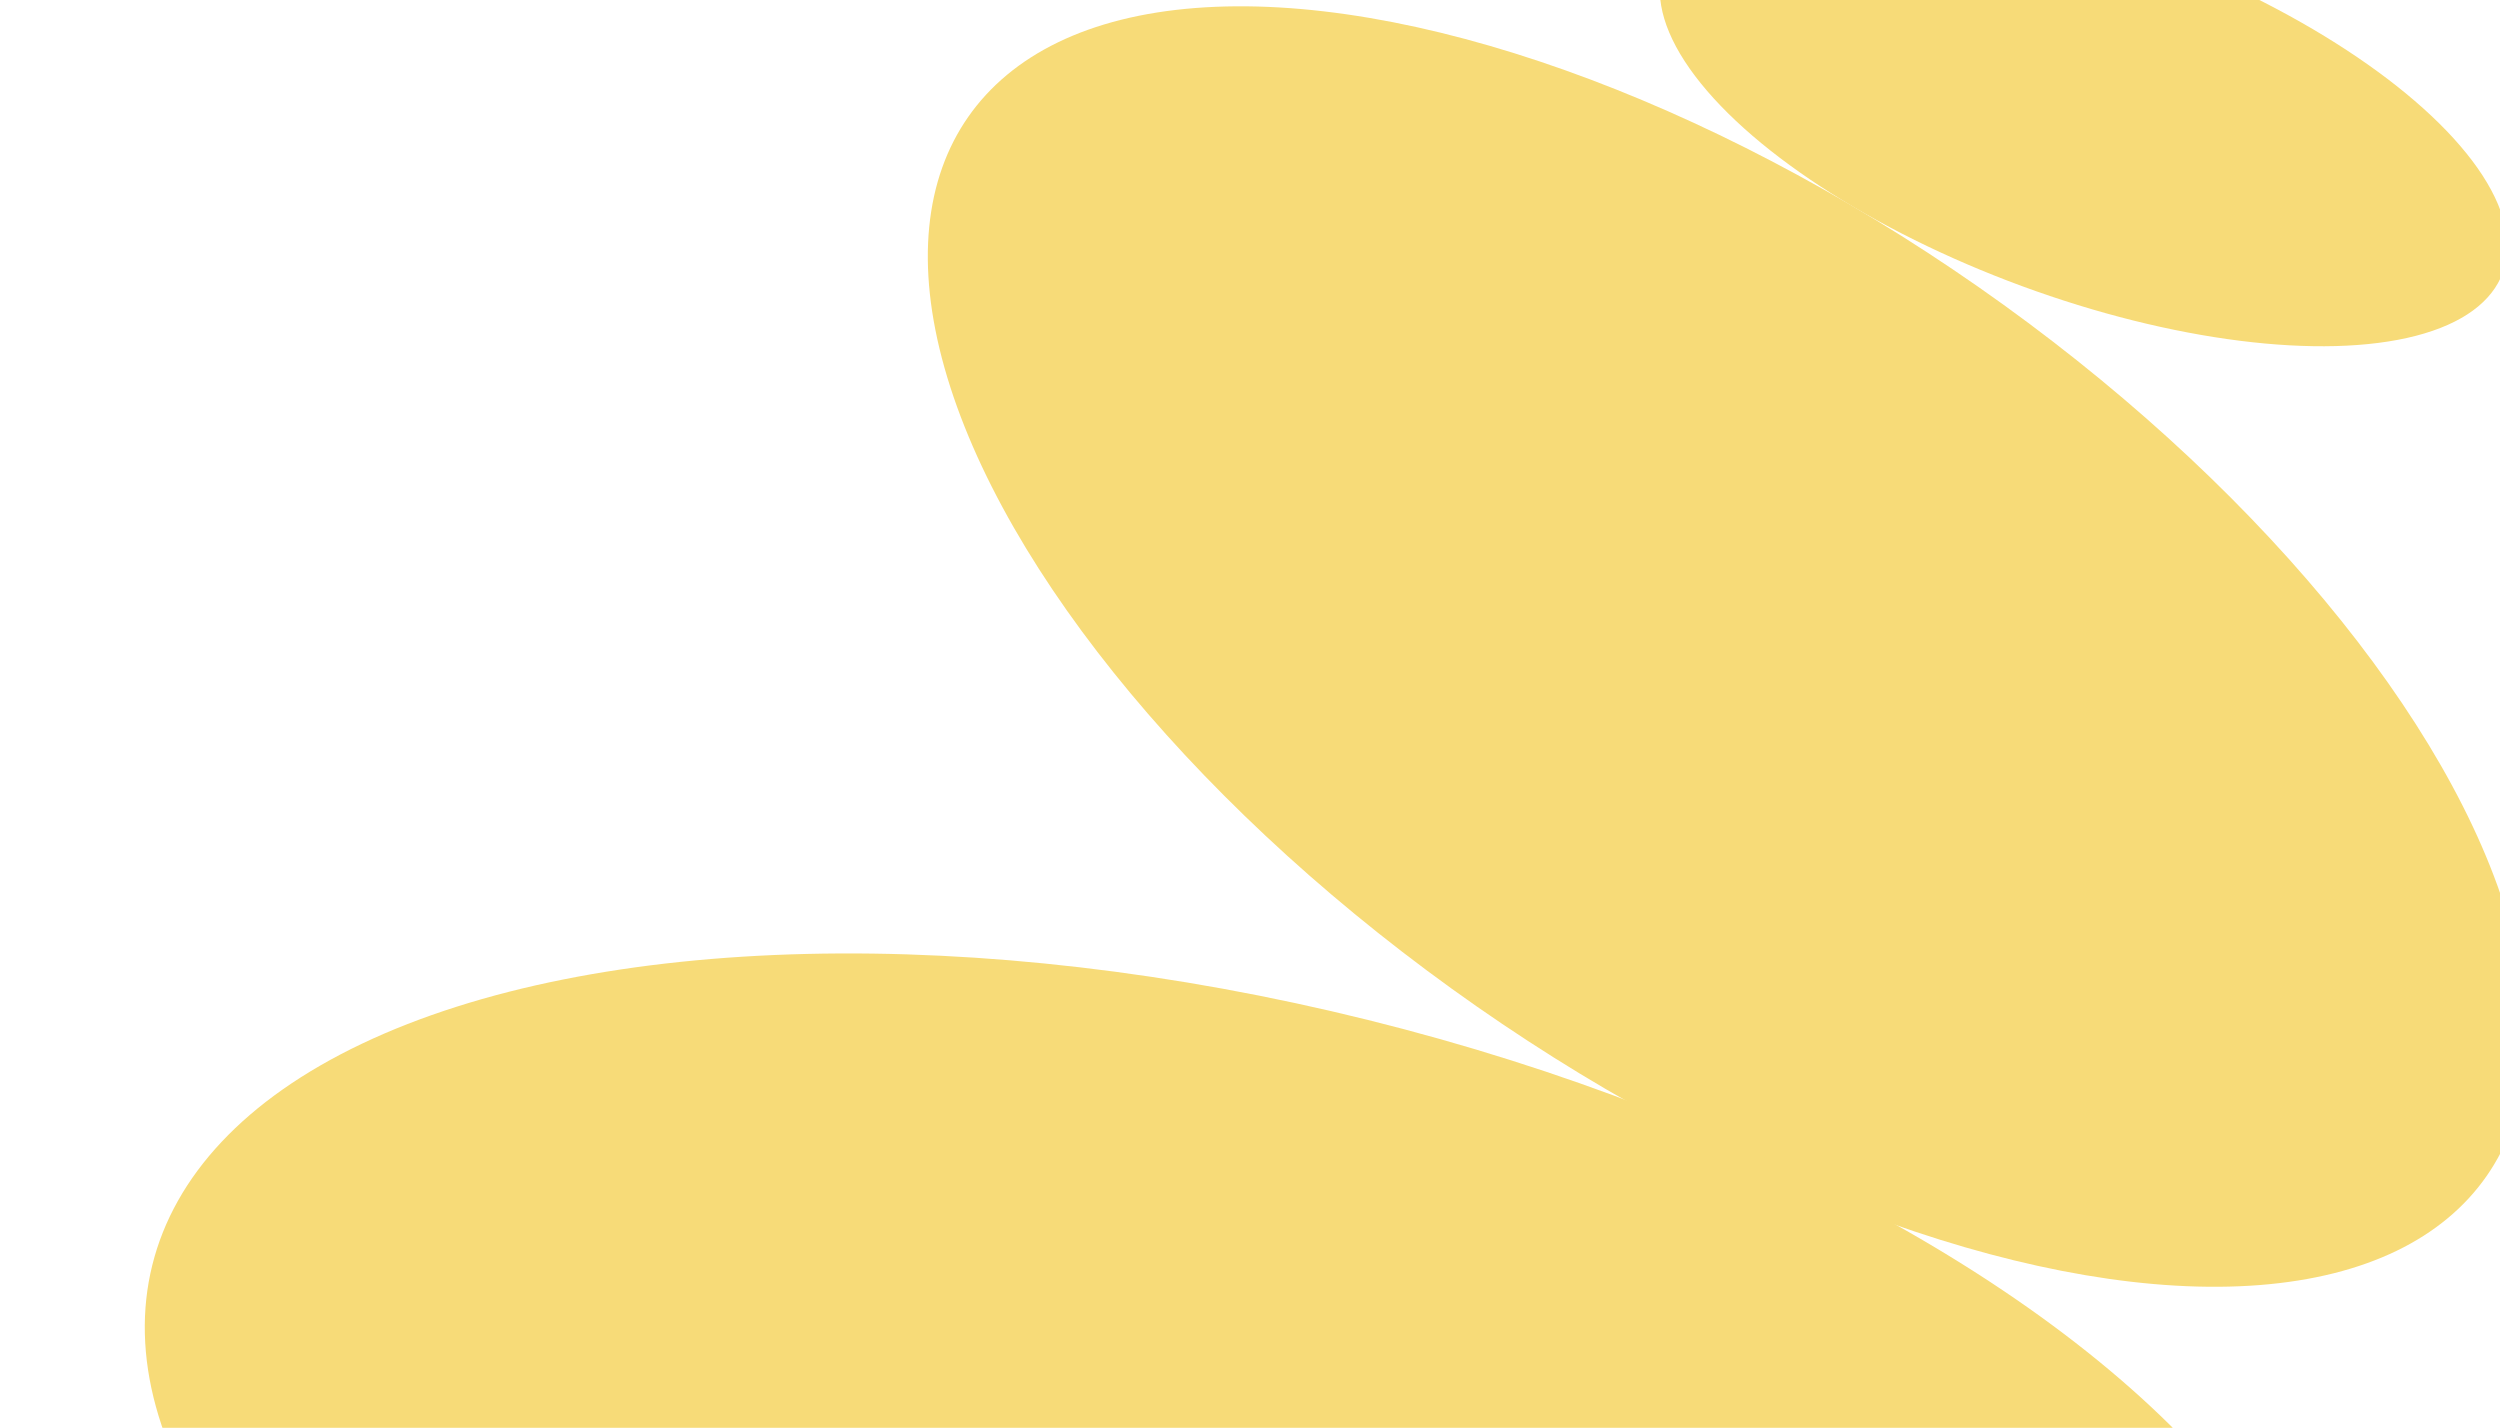
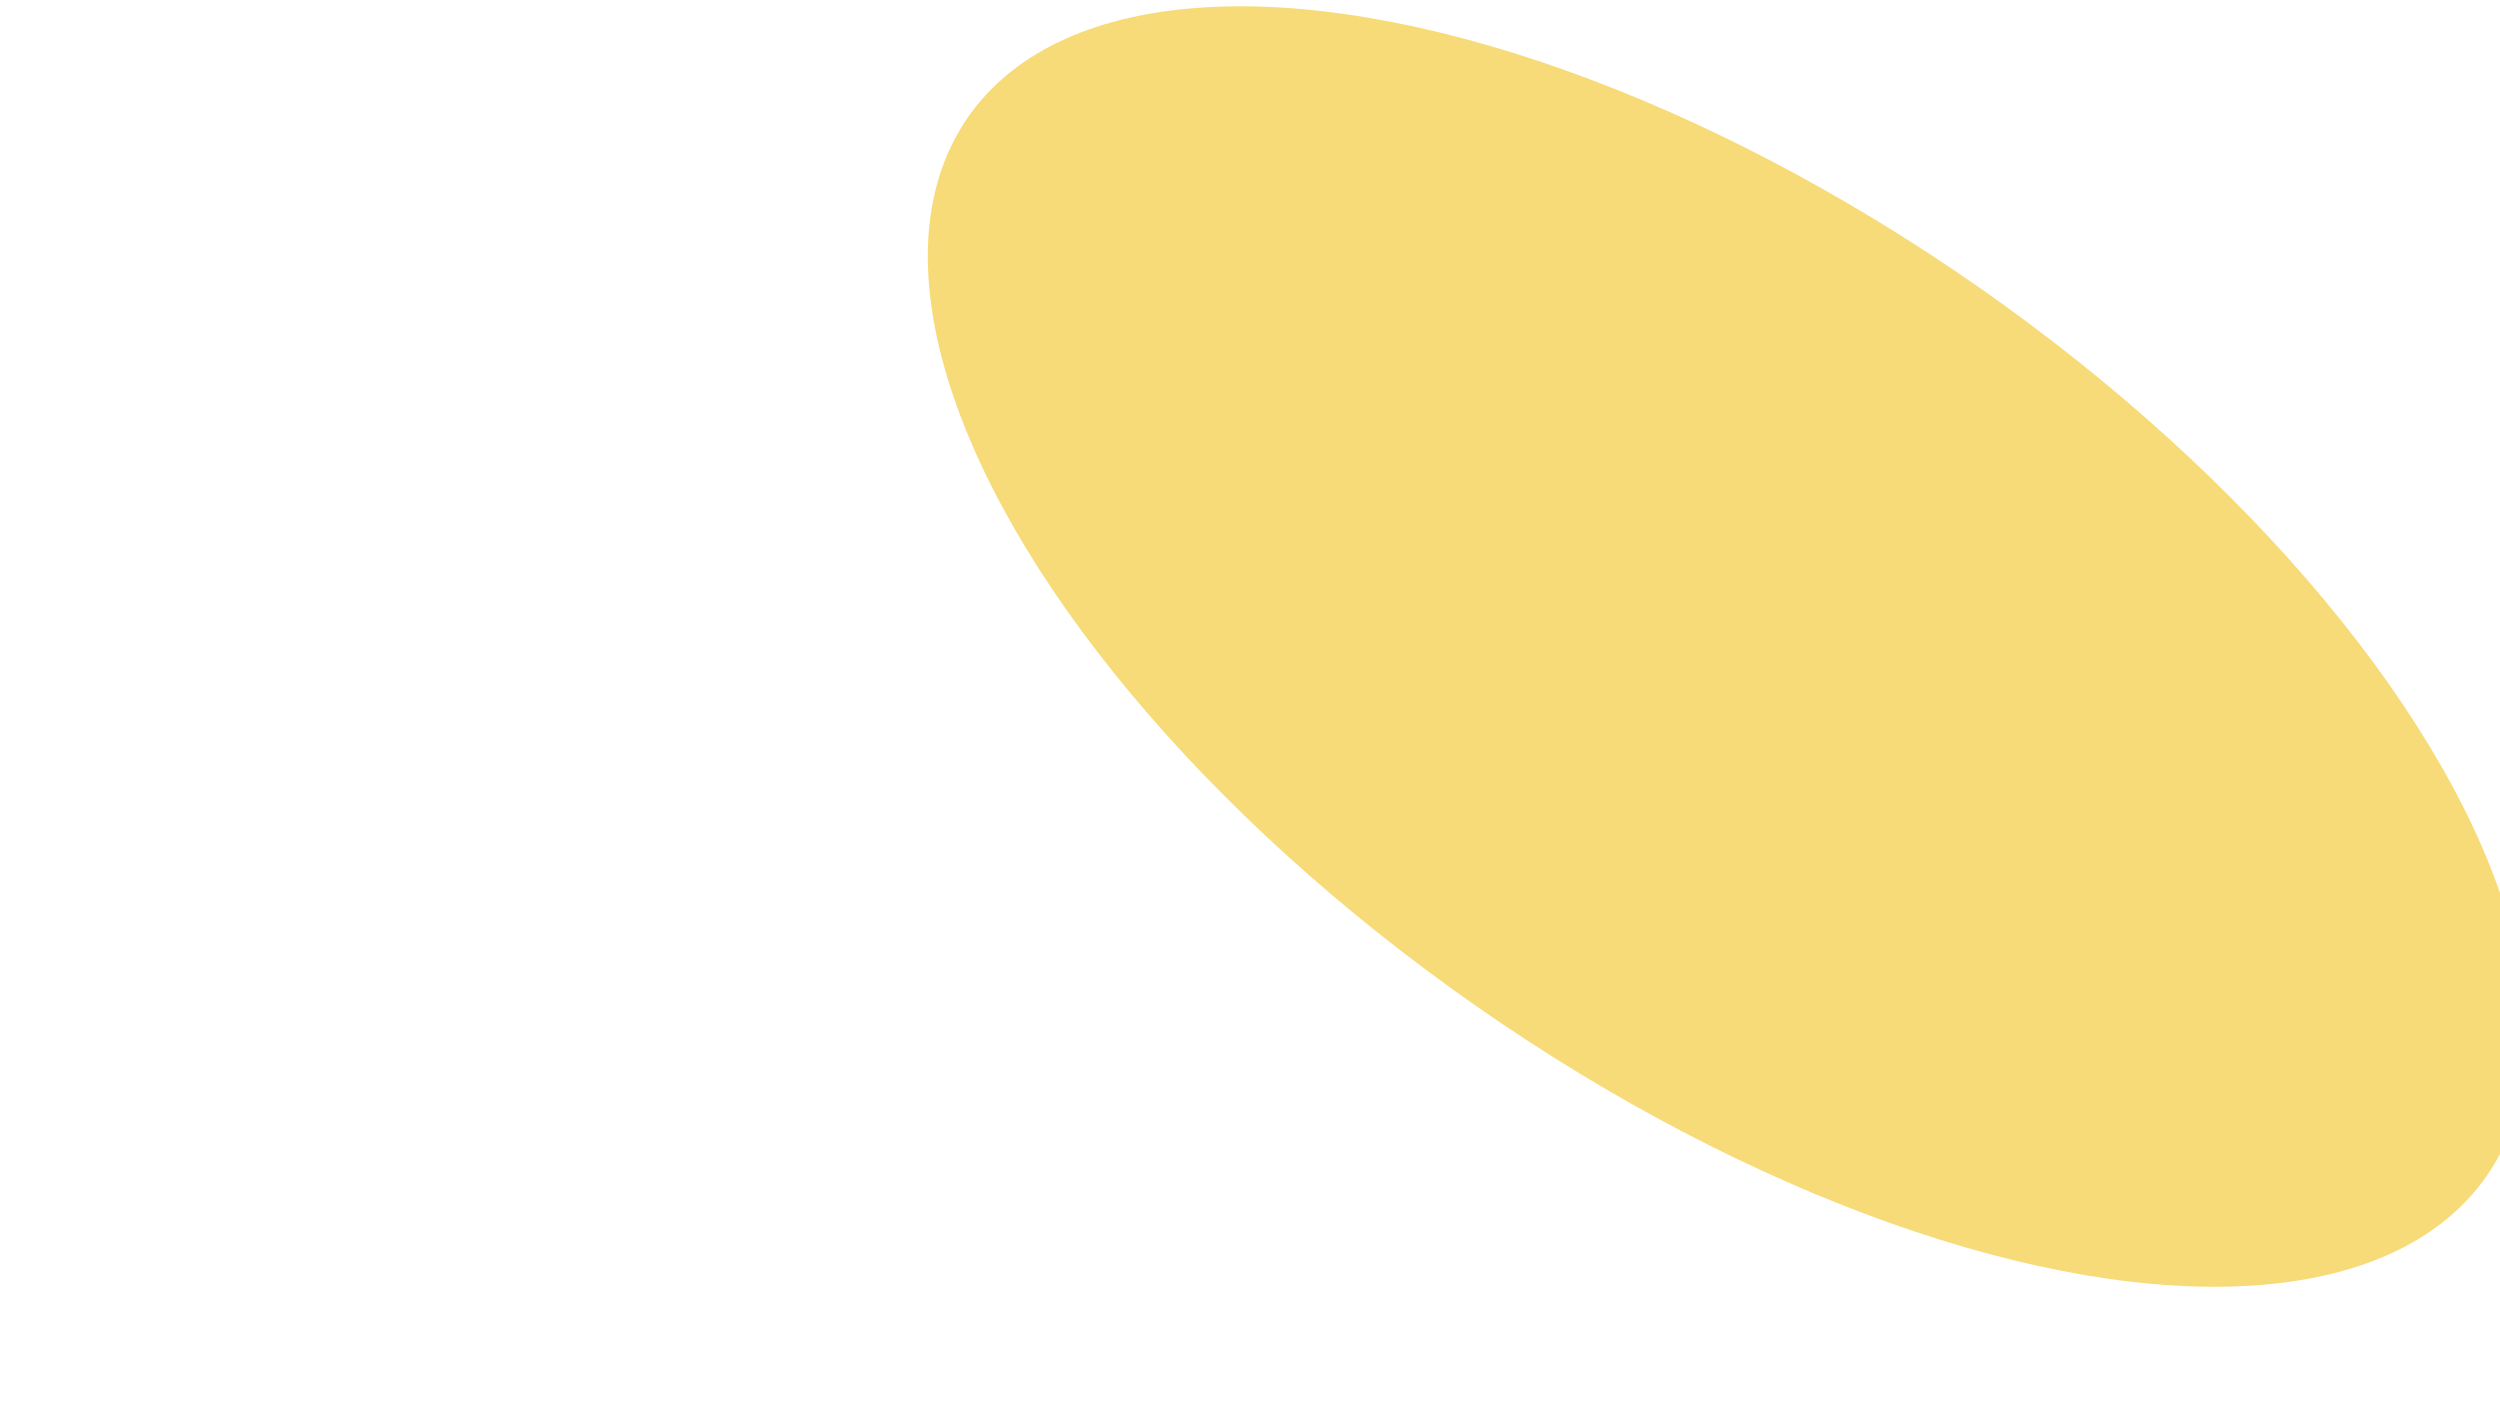
<svg xmlns="http://www.w3.org/2000/svg" width="1336" height="763" viewBox="0 0 1336 763" fill="none">
  <ellipse cx="923.106" cy="345.513" rx="234.37" ry="494.667" transform="rotate(124.904 923.106 345.513)" fill="#F7DB78" />
-   <ellipse cx="662.612" cy="820.434" rx="283.745" ry="598.881" transform="rotate(103.946 662.612 820.434)" fill="#F7DB78" />
-   <ellipse cx="1113.47" cy="63.218" rx="95.537" ry="238.75" transform="rotate(110.209 1113.47 63.218)" fill="#F7DB78" />
</svg>